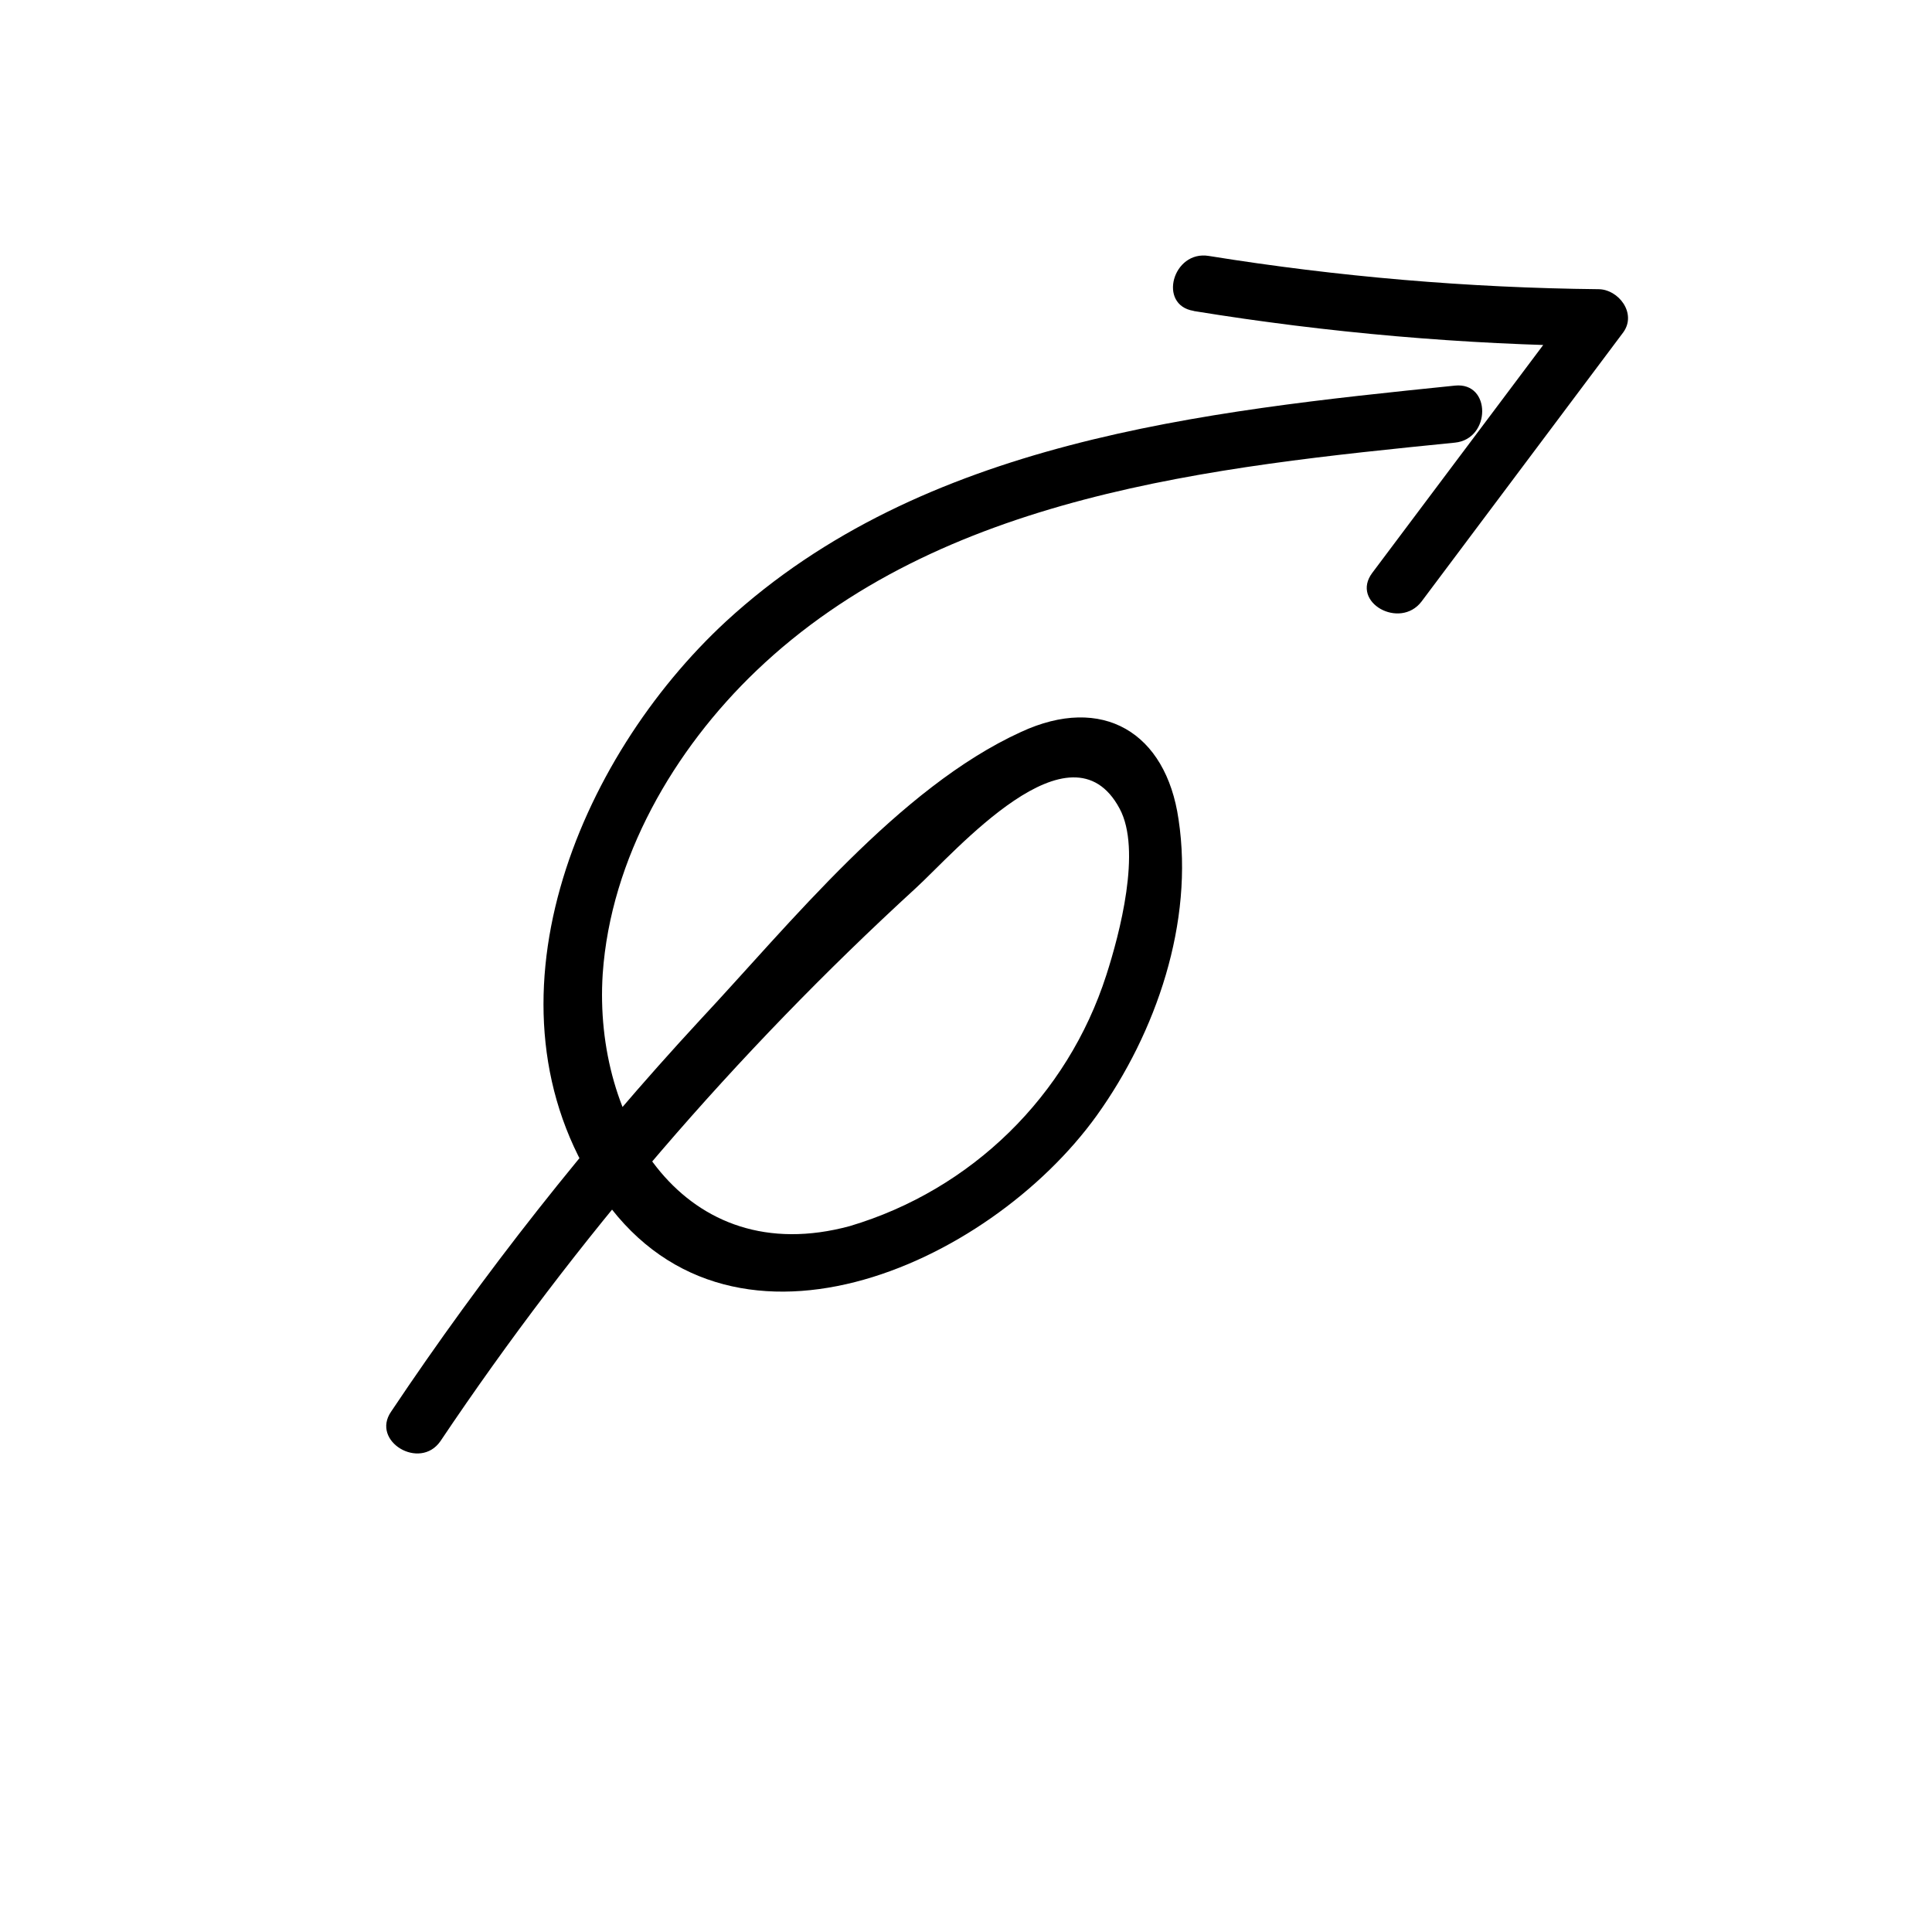
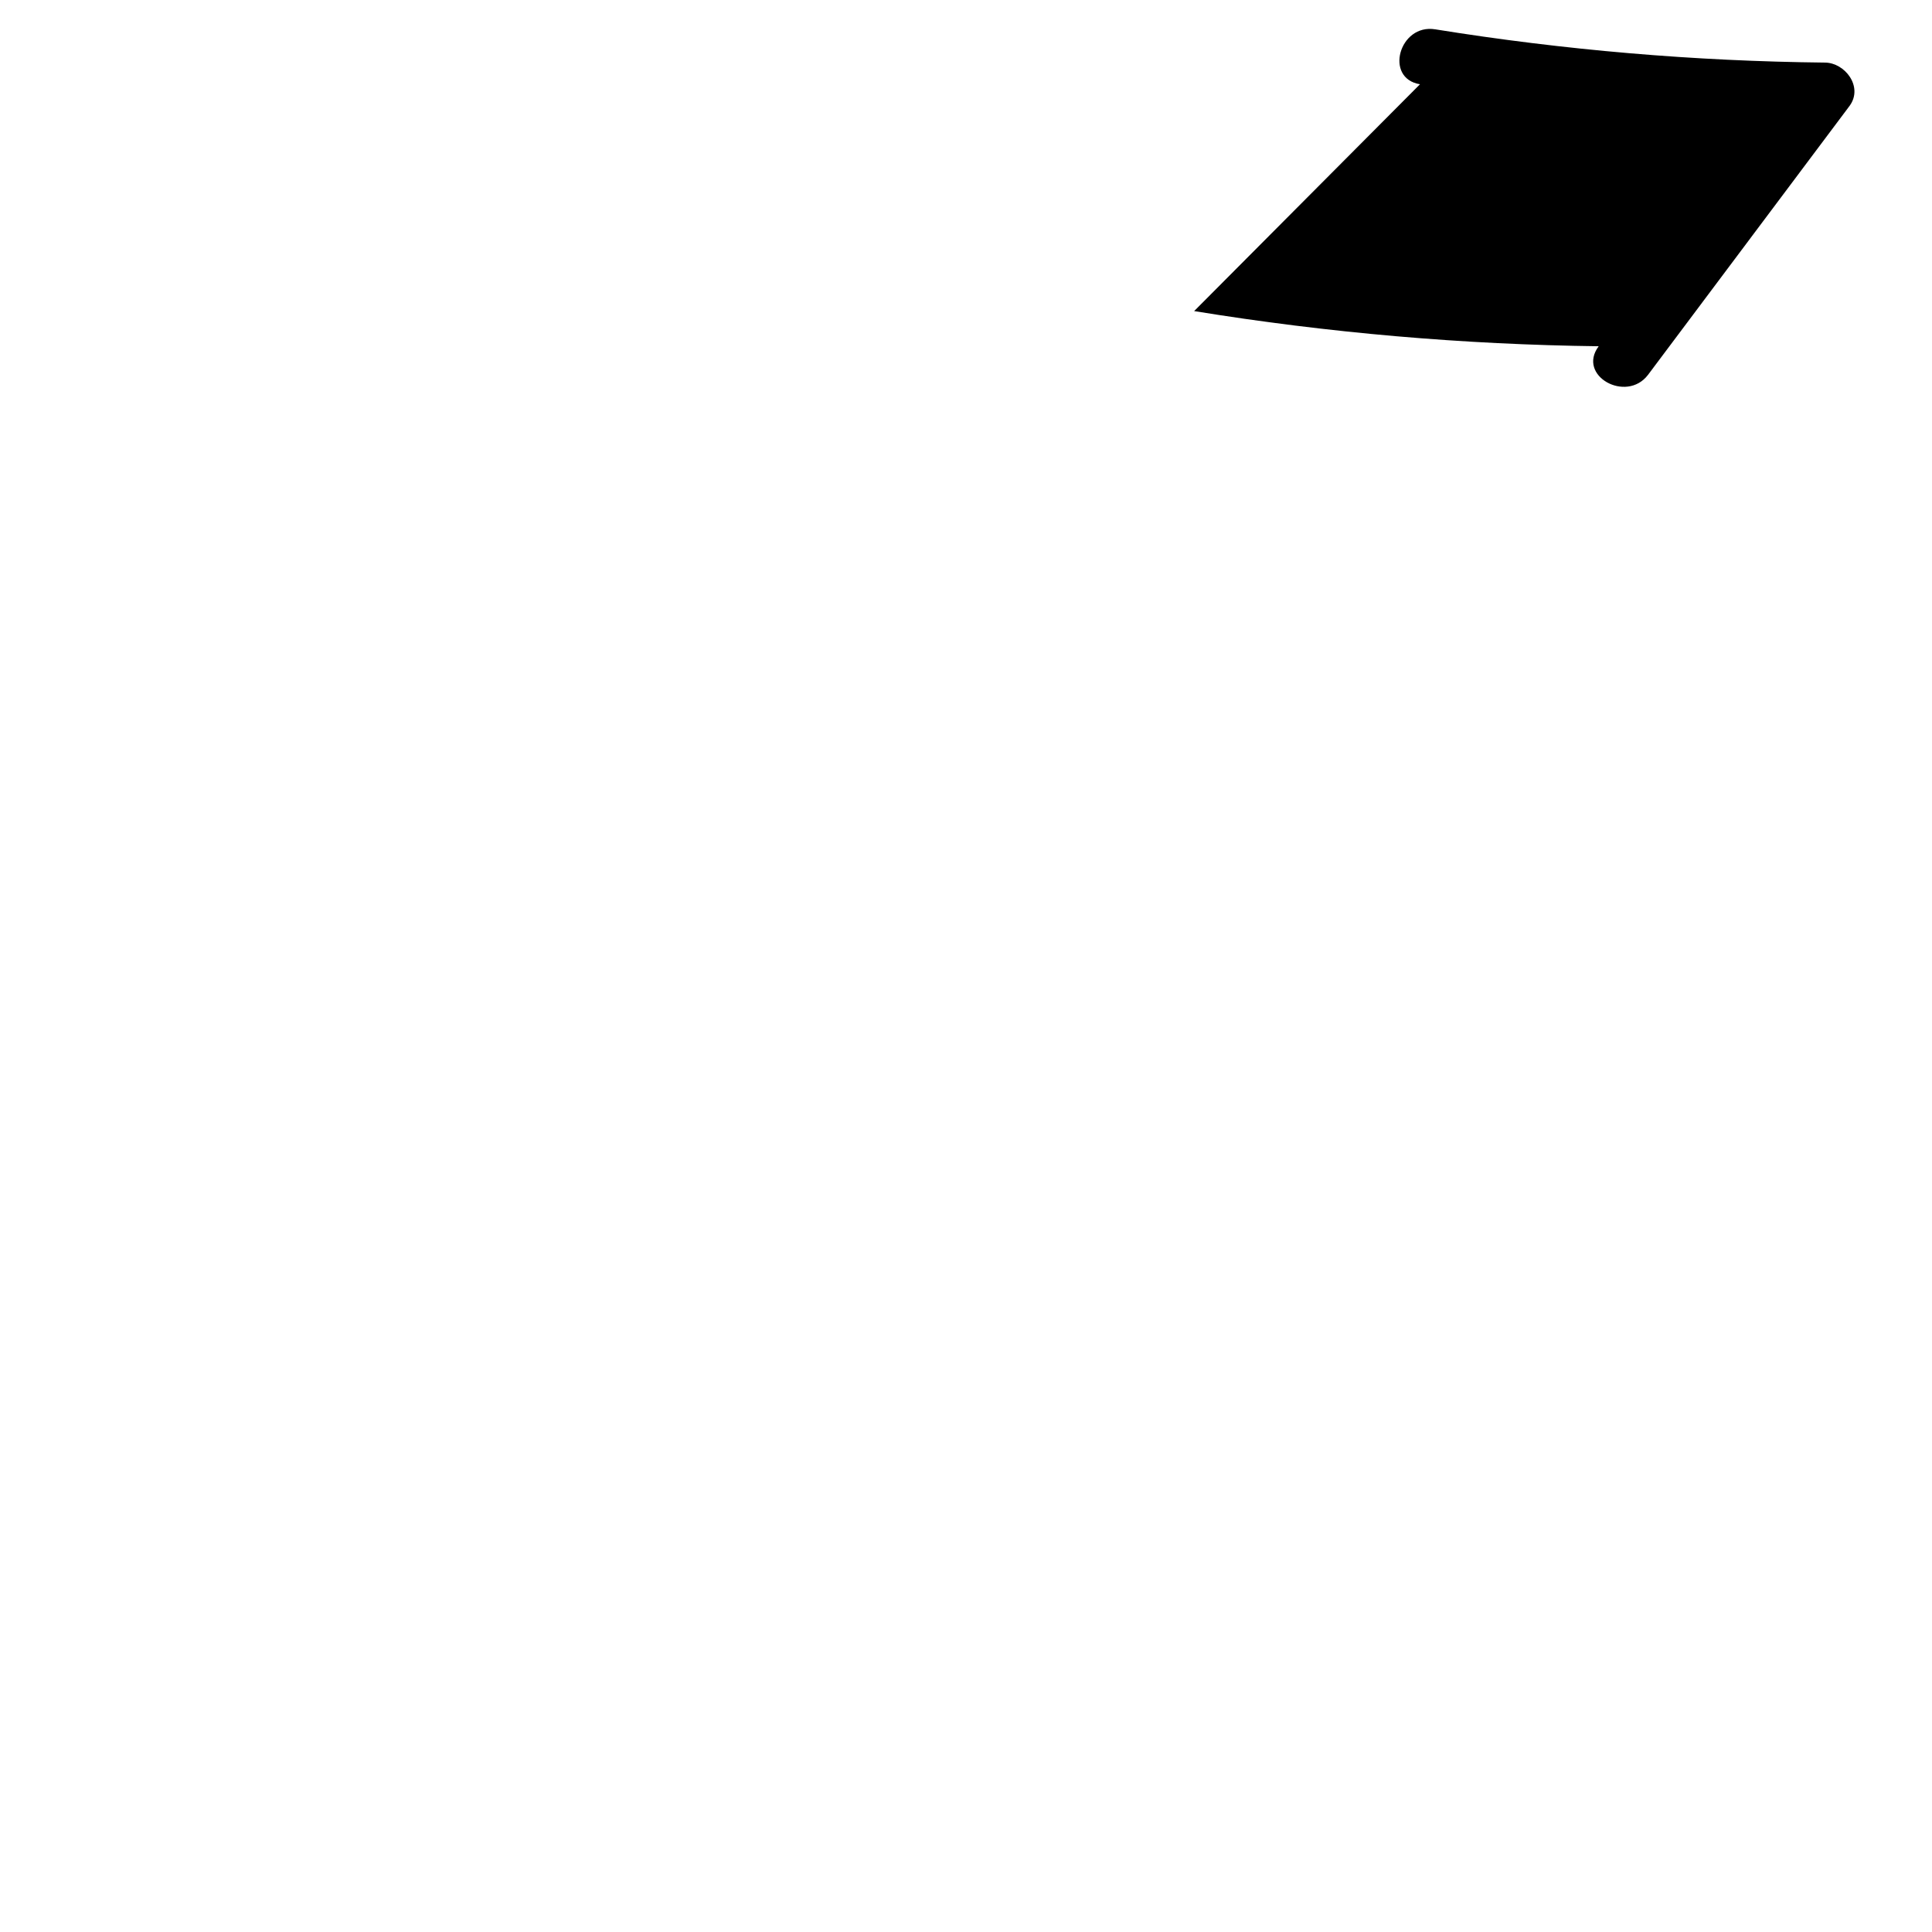
<svg xmlns="http://www.w3.org/2000/svg" fill="#000000" width="800px" height="800px" version="1.1" viewBox="144 144 512 512">
  <g>
-     <path d="m260.7 525.95c36.008-53.684 78.289-102.89 125.95-146.55 10.48-9.574 41.109-45.344 54.059-21.109 5.894 10.934 0 33.199-3.527 44.133-10.301 32.02-35.727 56.898-67.965 66.5-43.883 11.891-68.016-27.762-65.496-66.805 2.117-30.633 18.844-59.449 40.707-80.359 48.918-46.754 120.91-54.008 185.15-60.457 9.574-0.957 9.672-16.121 0-15.113-67.008 6.852-141.07 14.609-193.11 62.422-39.5 36.477-66.605 101.72-33.754 151.14 33.754 50.934 103.23 19.801 131.95-20.152 15.719-21.914 25.797-51.188 21.664-78.441-3.324-23.074-20.152-33.199-41.766-23.176-32.344 14.762-61.211 50.832-85.094 76.375-29.945 32.387-57.301 67.07-81.816 103.73-5.441 7.859 7.606 15.672 13.047 7.859z" />
-     <path d="m460.46 226.44c35.453 5.766 71.289 8.879 107.21 9.32l-6.449-11.336-53.555 71.391c-5.844 7.809 7.305 15.113 13.047 7.609l53.504-71.395c3.578-5.039-1.309-11.336-6.551-11.387h0.004c-34.617-0.363-69.156-3.309-103.33-8.816-9.523-1.562-13.602 13-4.031 14.559z" />
+     <path d="m460.46 226.44c35.453 5.766 71.289 8.879 107.21 9.32c-5.844 7.809 7.305 15.113 13.047 7.609l53.504-71.395c3.578-5.039-1.309-11.336-6.551-11.387h0.004c-34.617-0.363-69.156-3.309-103.33-8.816-9.523-1.562-13.602 13-4.031 14.559z" />
  </g>
</svg>